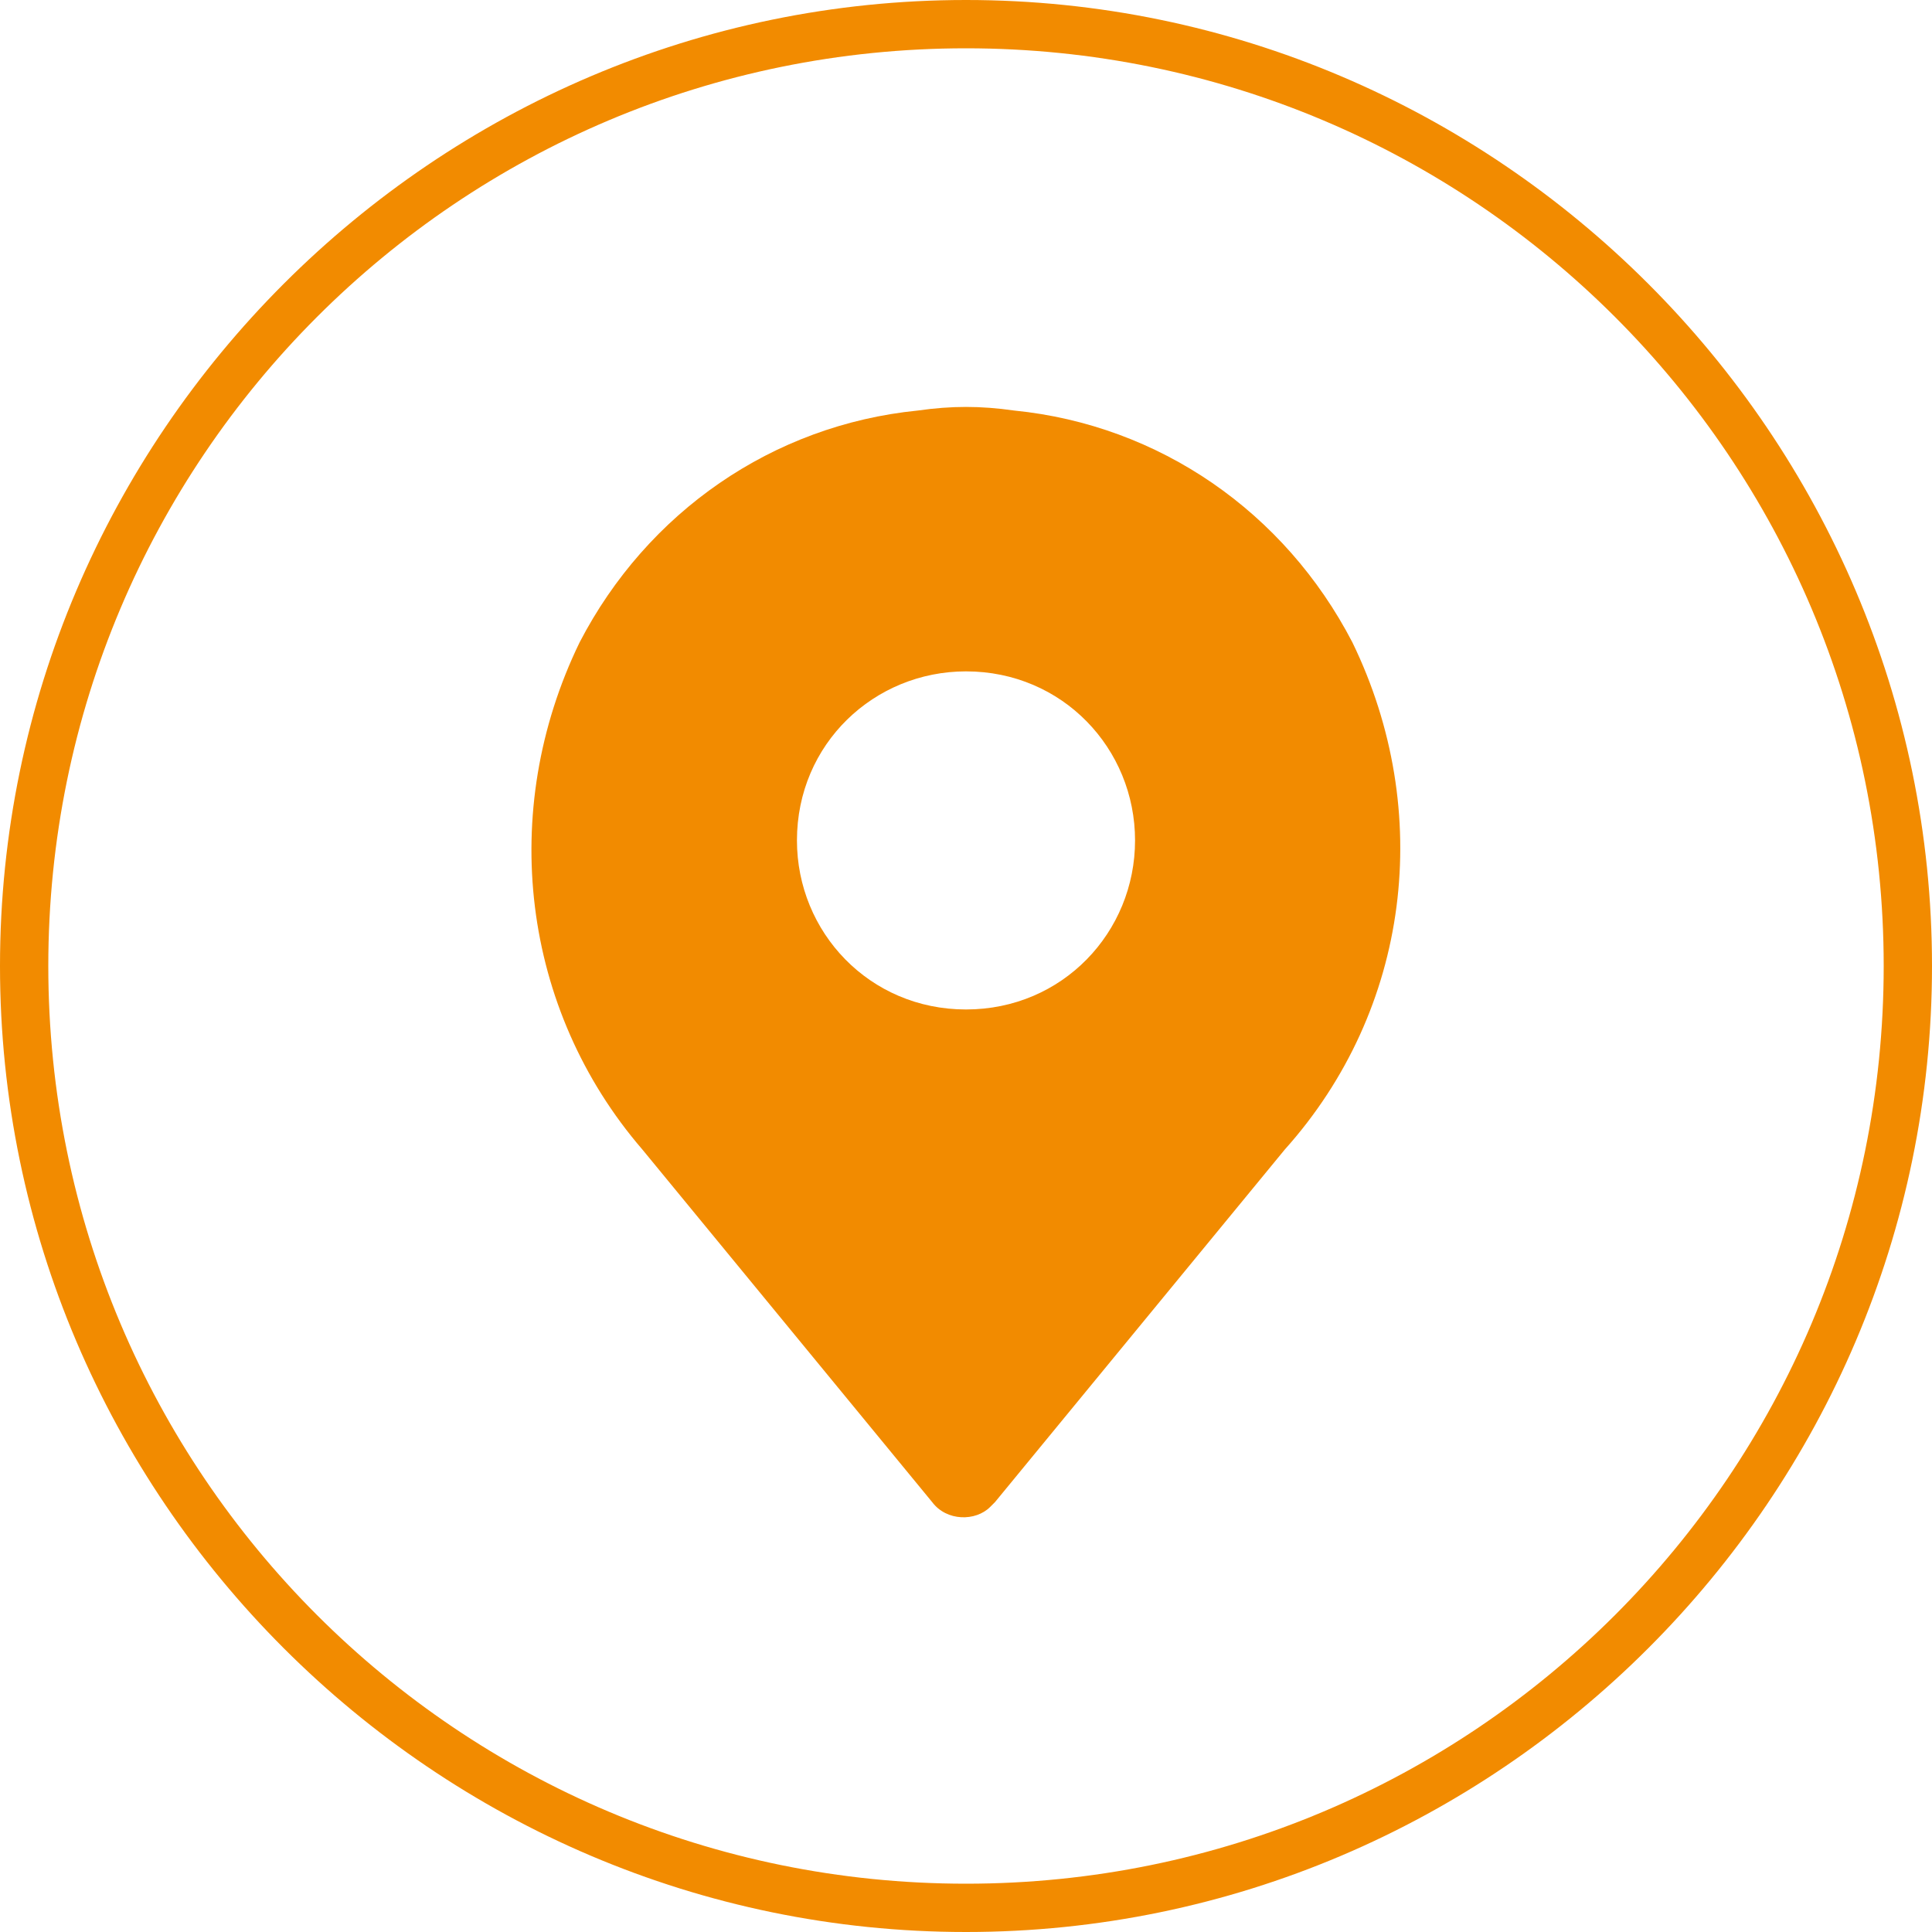
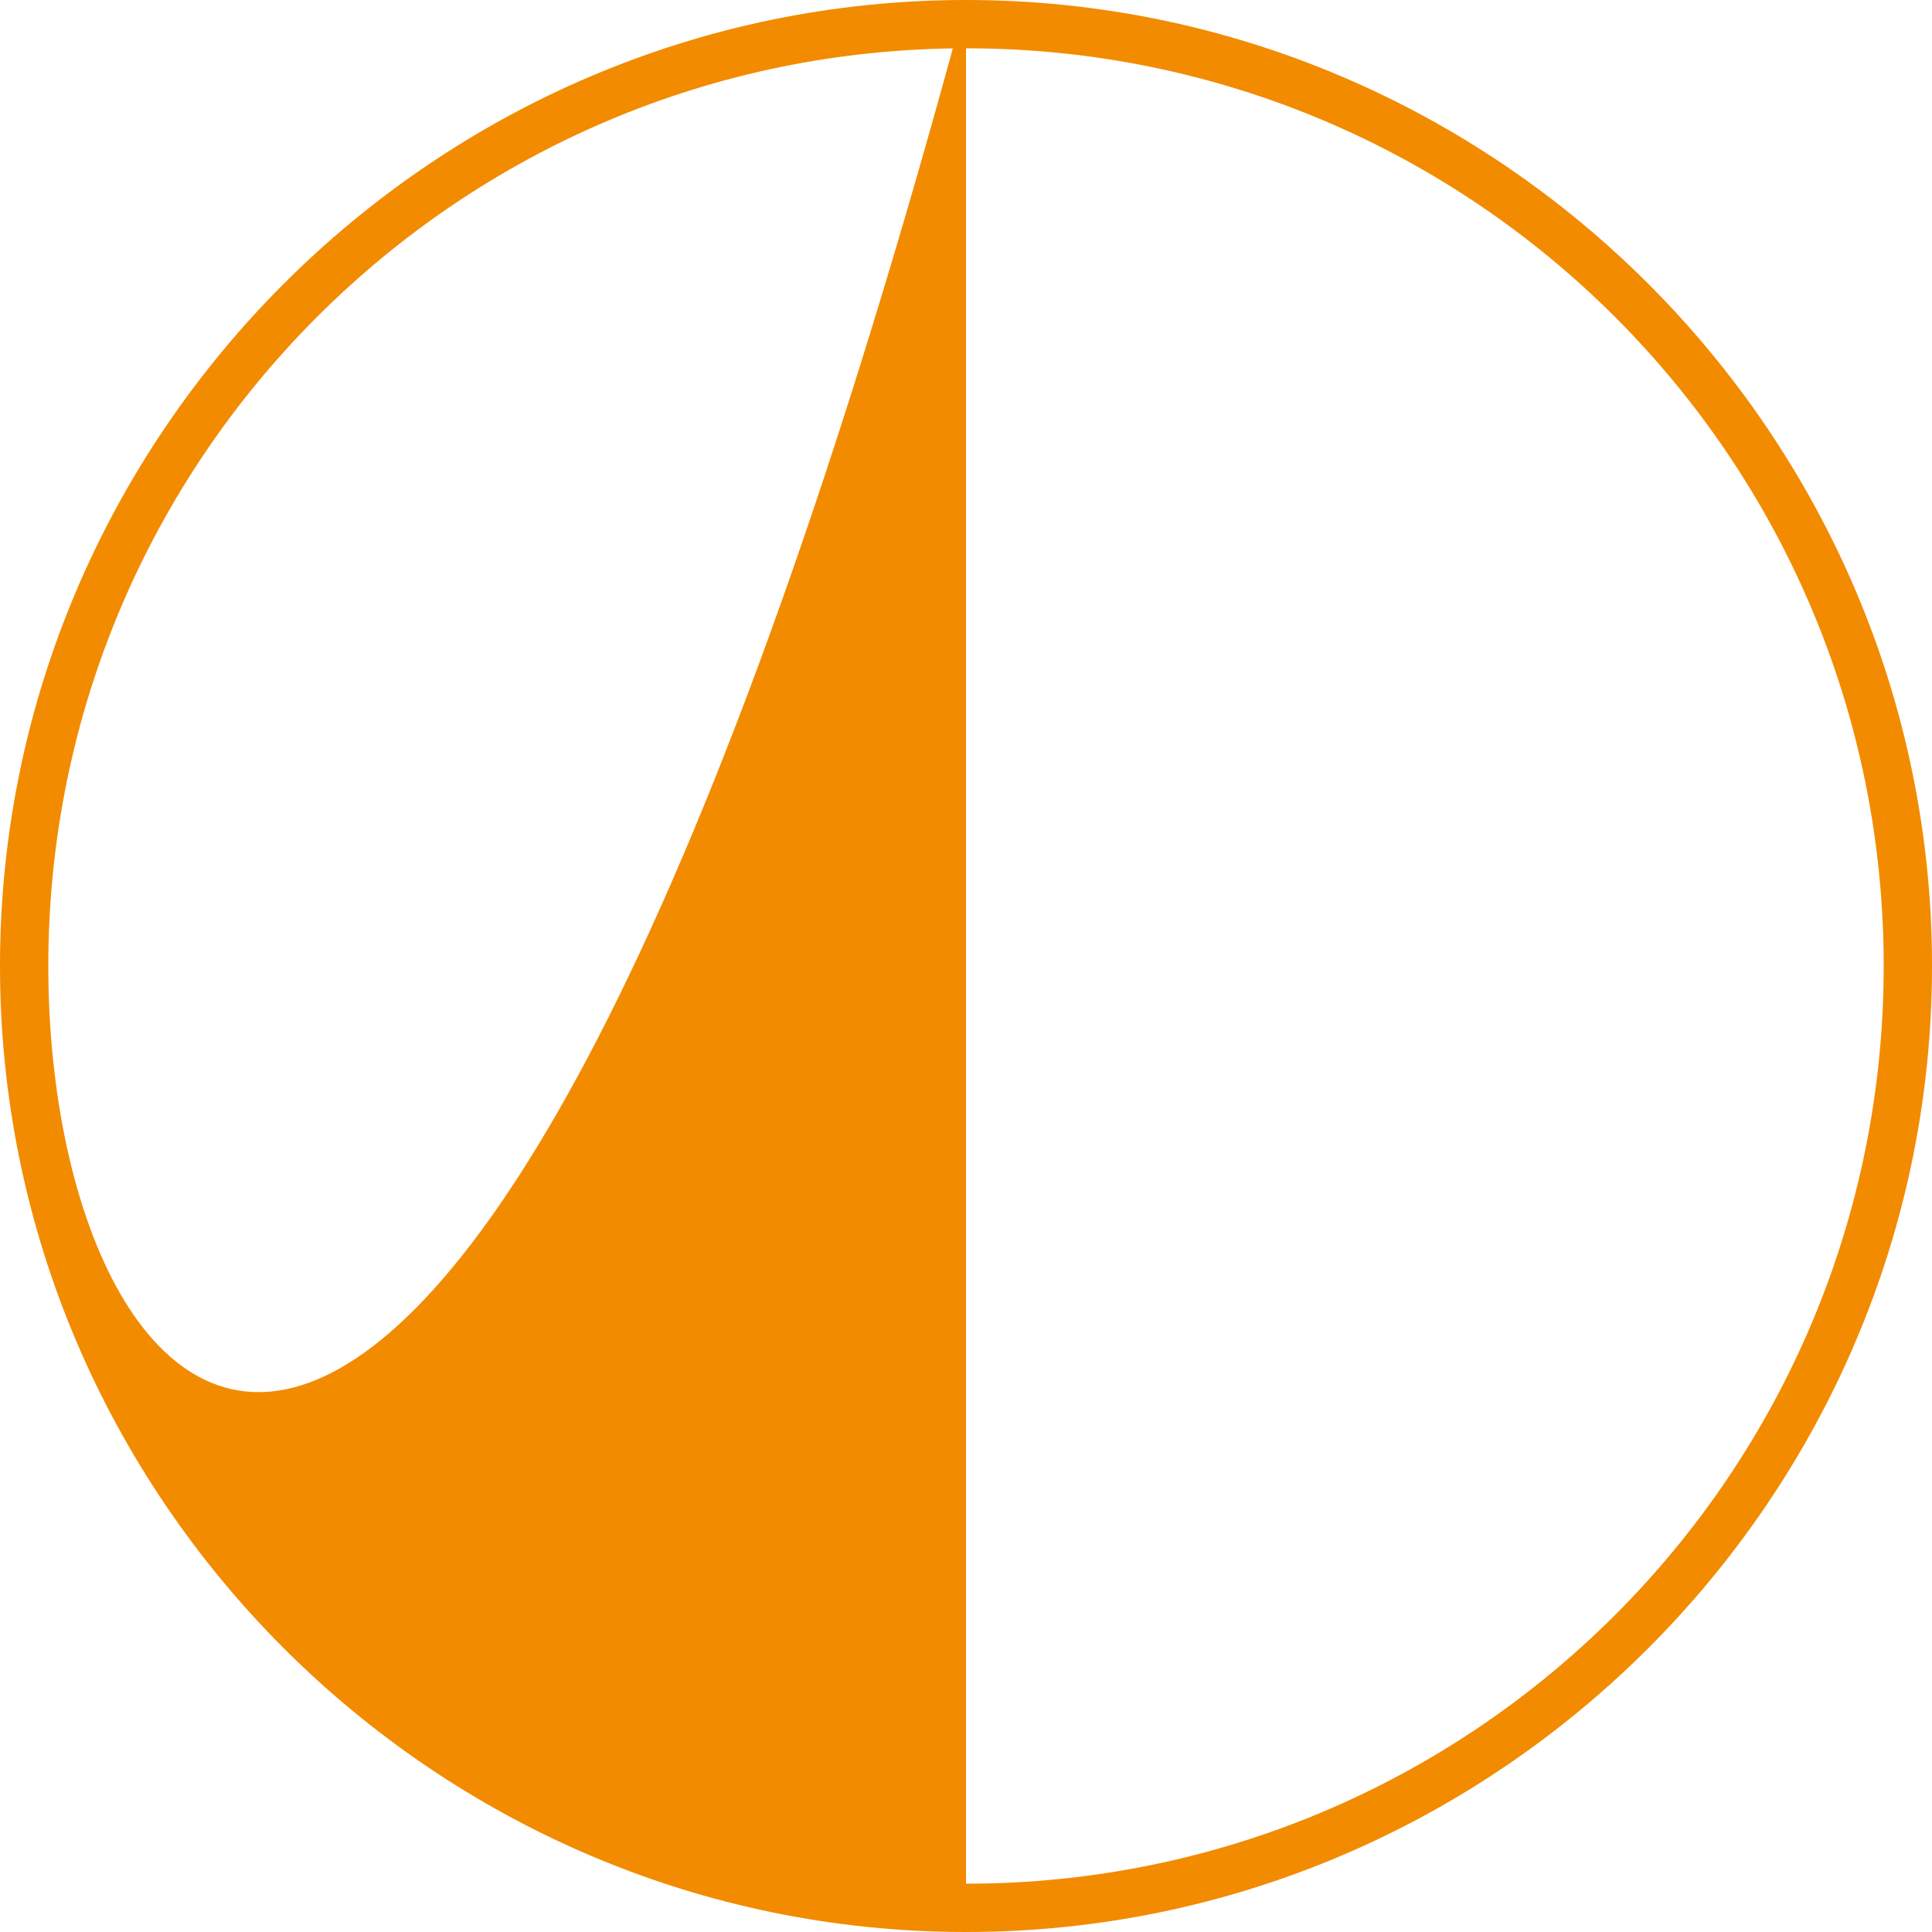
<svg xmlns="http://www.w3.org/2000/svg" version="1.1" id="Livello_1" x="0px" y="0px" viewBox="0 0 40 40" style="enable-background:new 0 0 40 40;" xml:space="preserve">
  <style type="text/css"> .st0{fill:#F28B00;} </style>
  <g>
-     <path class="st0" d="M20,0C9,0,0,9,0,20c0,11,9,20,20,20c11,0,20-9,20-20C40,9,31,0,20,0z M20,39C9.5,39,1,30.5,1,20S9.5,1,20,1 s19,8.5,19,19S30.5,39,20,39z" />
-     <path class="st0" d="M28,13.3c-1.4-2.7-4-4.5-7-4.8c-0.7-0.1-1.3-0.1-2,0c-3,0.3-5.6,2.1-7,4.8c-1.7,3.5-1.2,7.6,1.3,10.5l6,7.3 c0.3,0.4,0.9,0.4,1.2,0.1c0,0,0.1-0.1,0.1-0.1l6-7.3C29.2,20.9,29.7,16.8,28,13.3L28,13.3z M20,20.9c-2,0-3.5-1.6-3.5-3.5 c0-2,1.6-3.5,3.5-3.5c2,0,3.5,1.6,3.5,3.5C23.5,19.3,22,20.9,20,20.9z" />
+     <path class="st0" d="M20,0C9,0,0,9,0,20c0,11,9,20,20,20c11,0,20-9,20-20C40,9,31,0,20,0z C9.5,39,1,30.5,1,20S9.5,1,20,1 s19,8.5,19,19S30.5,39,20,39z" />
  </g>
</svg>